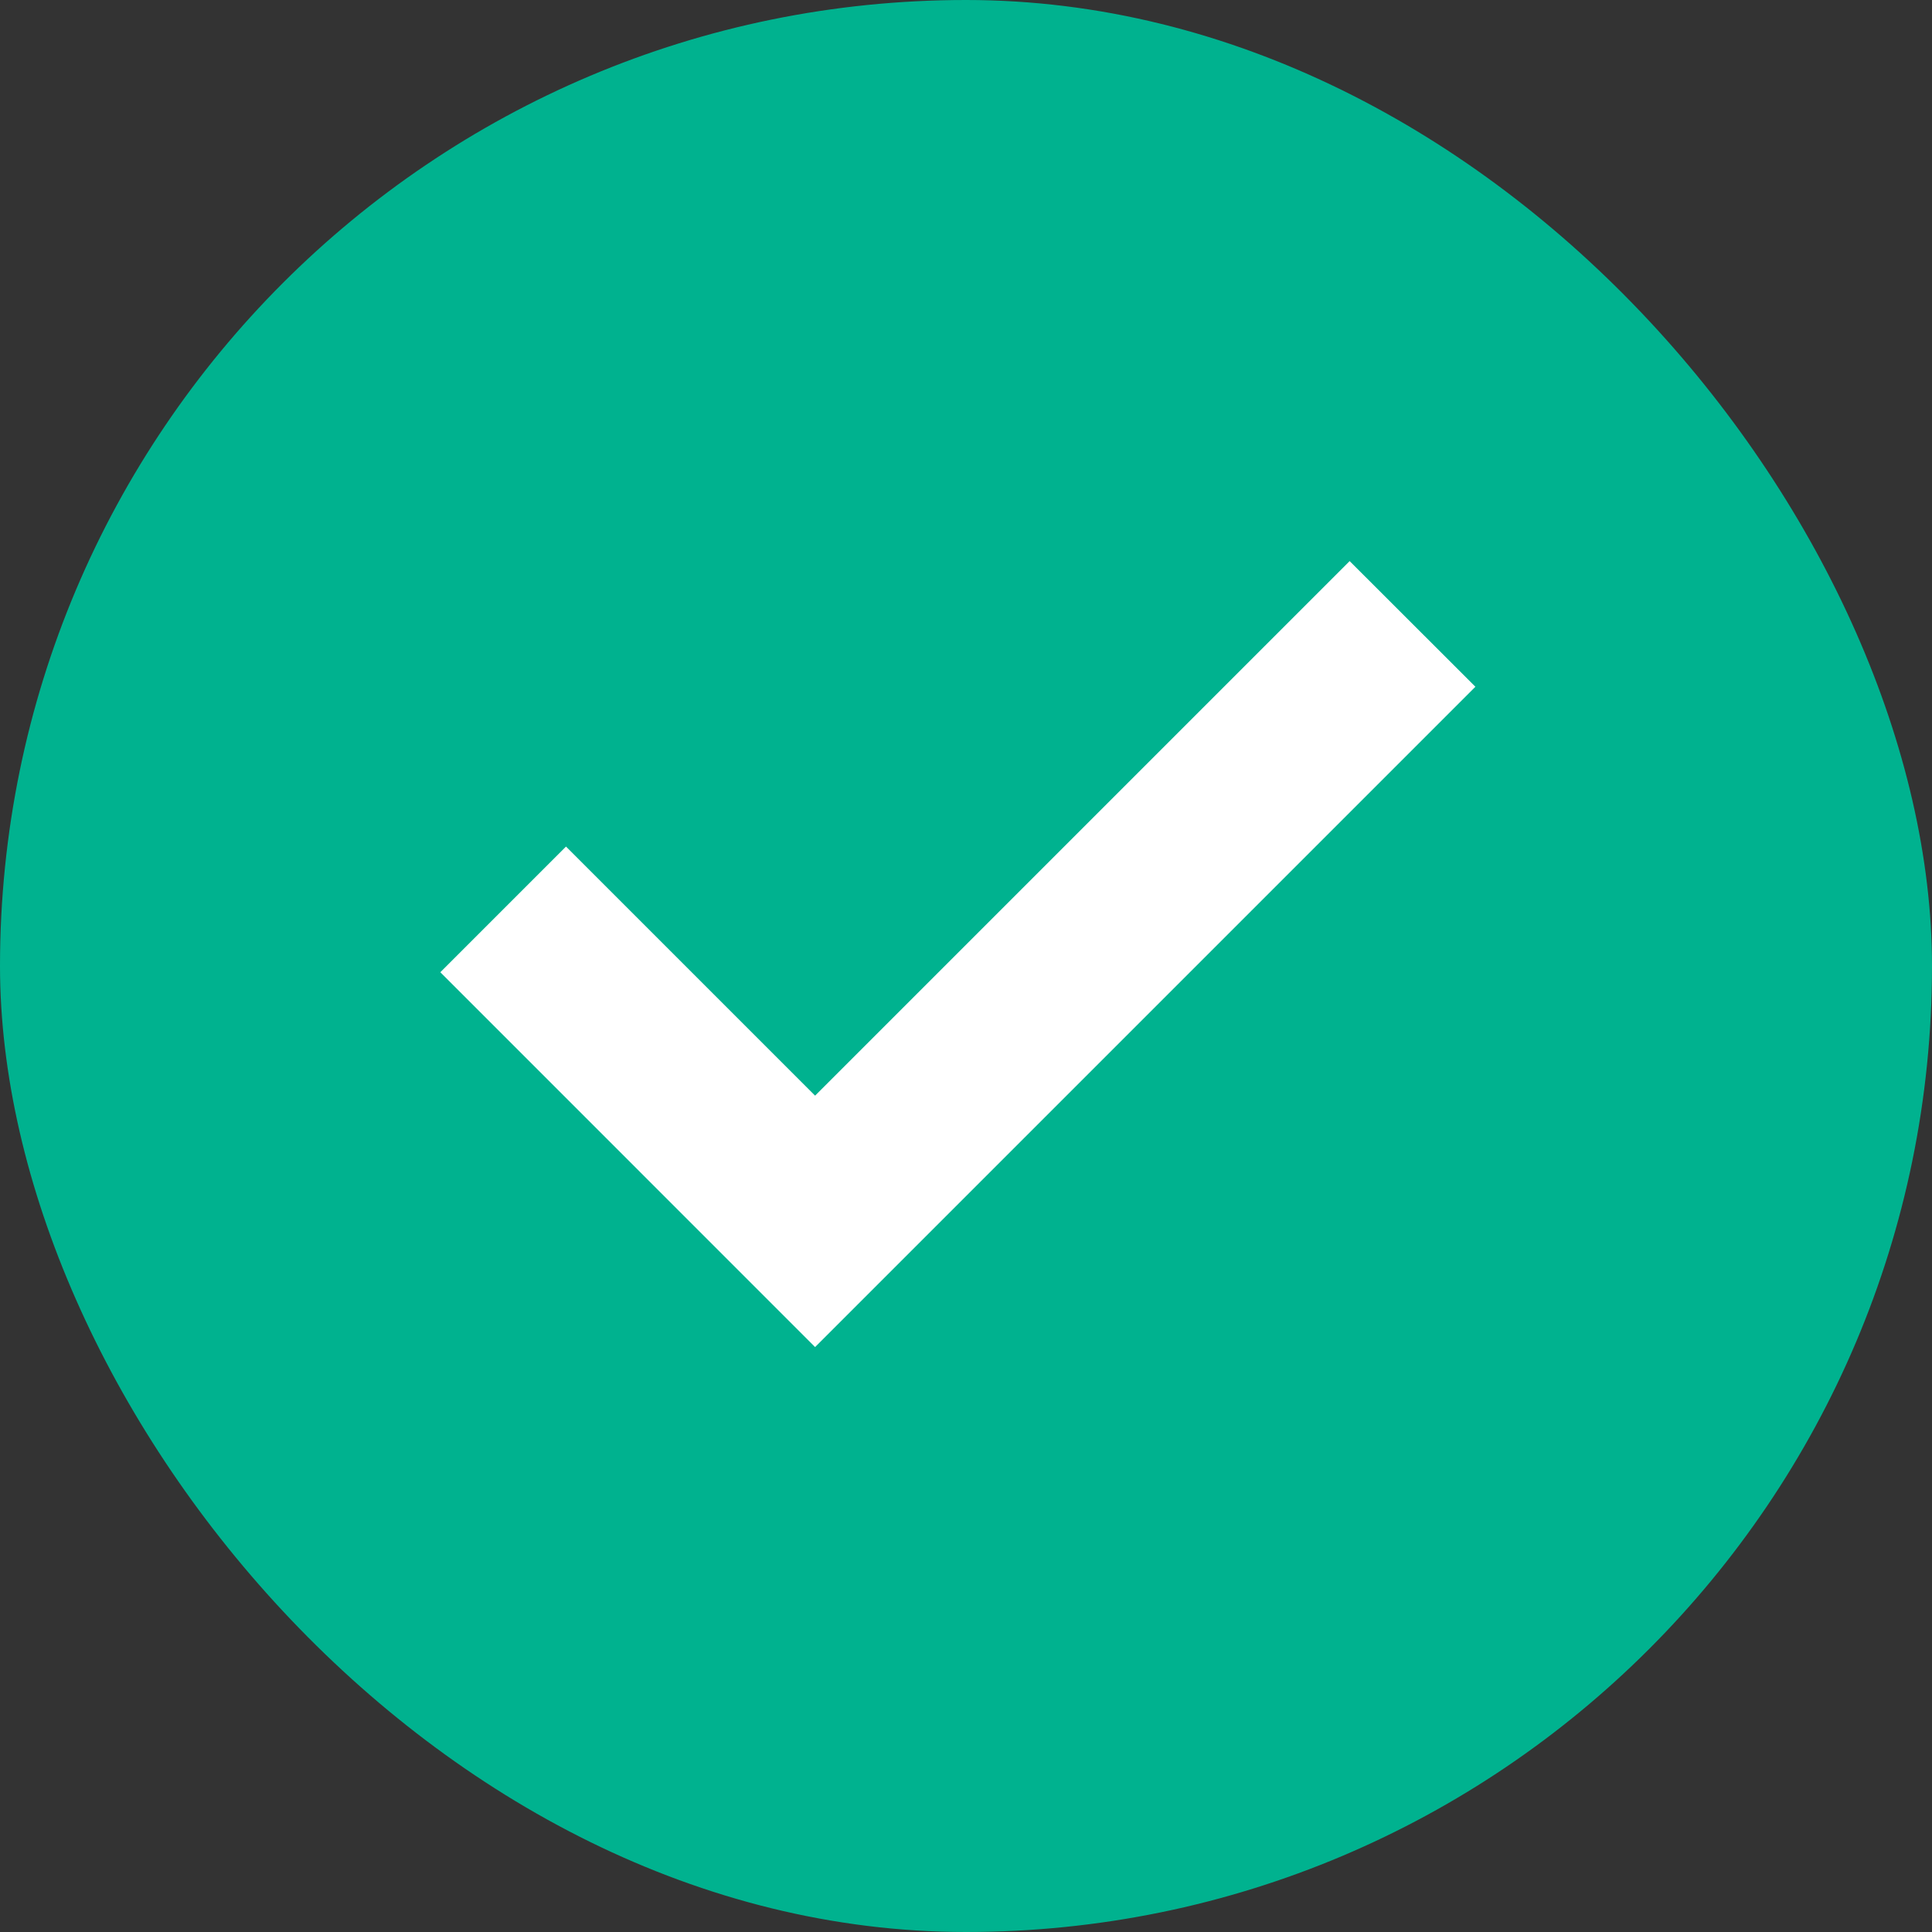
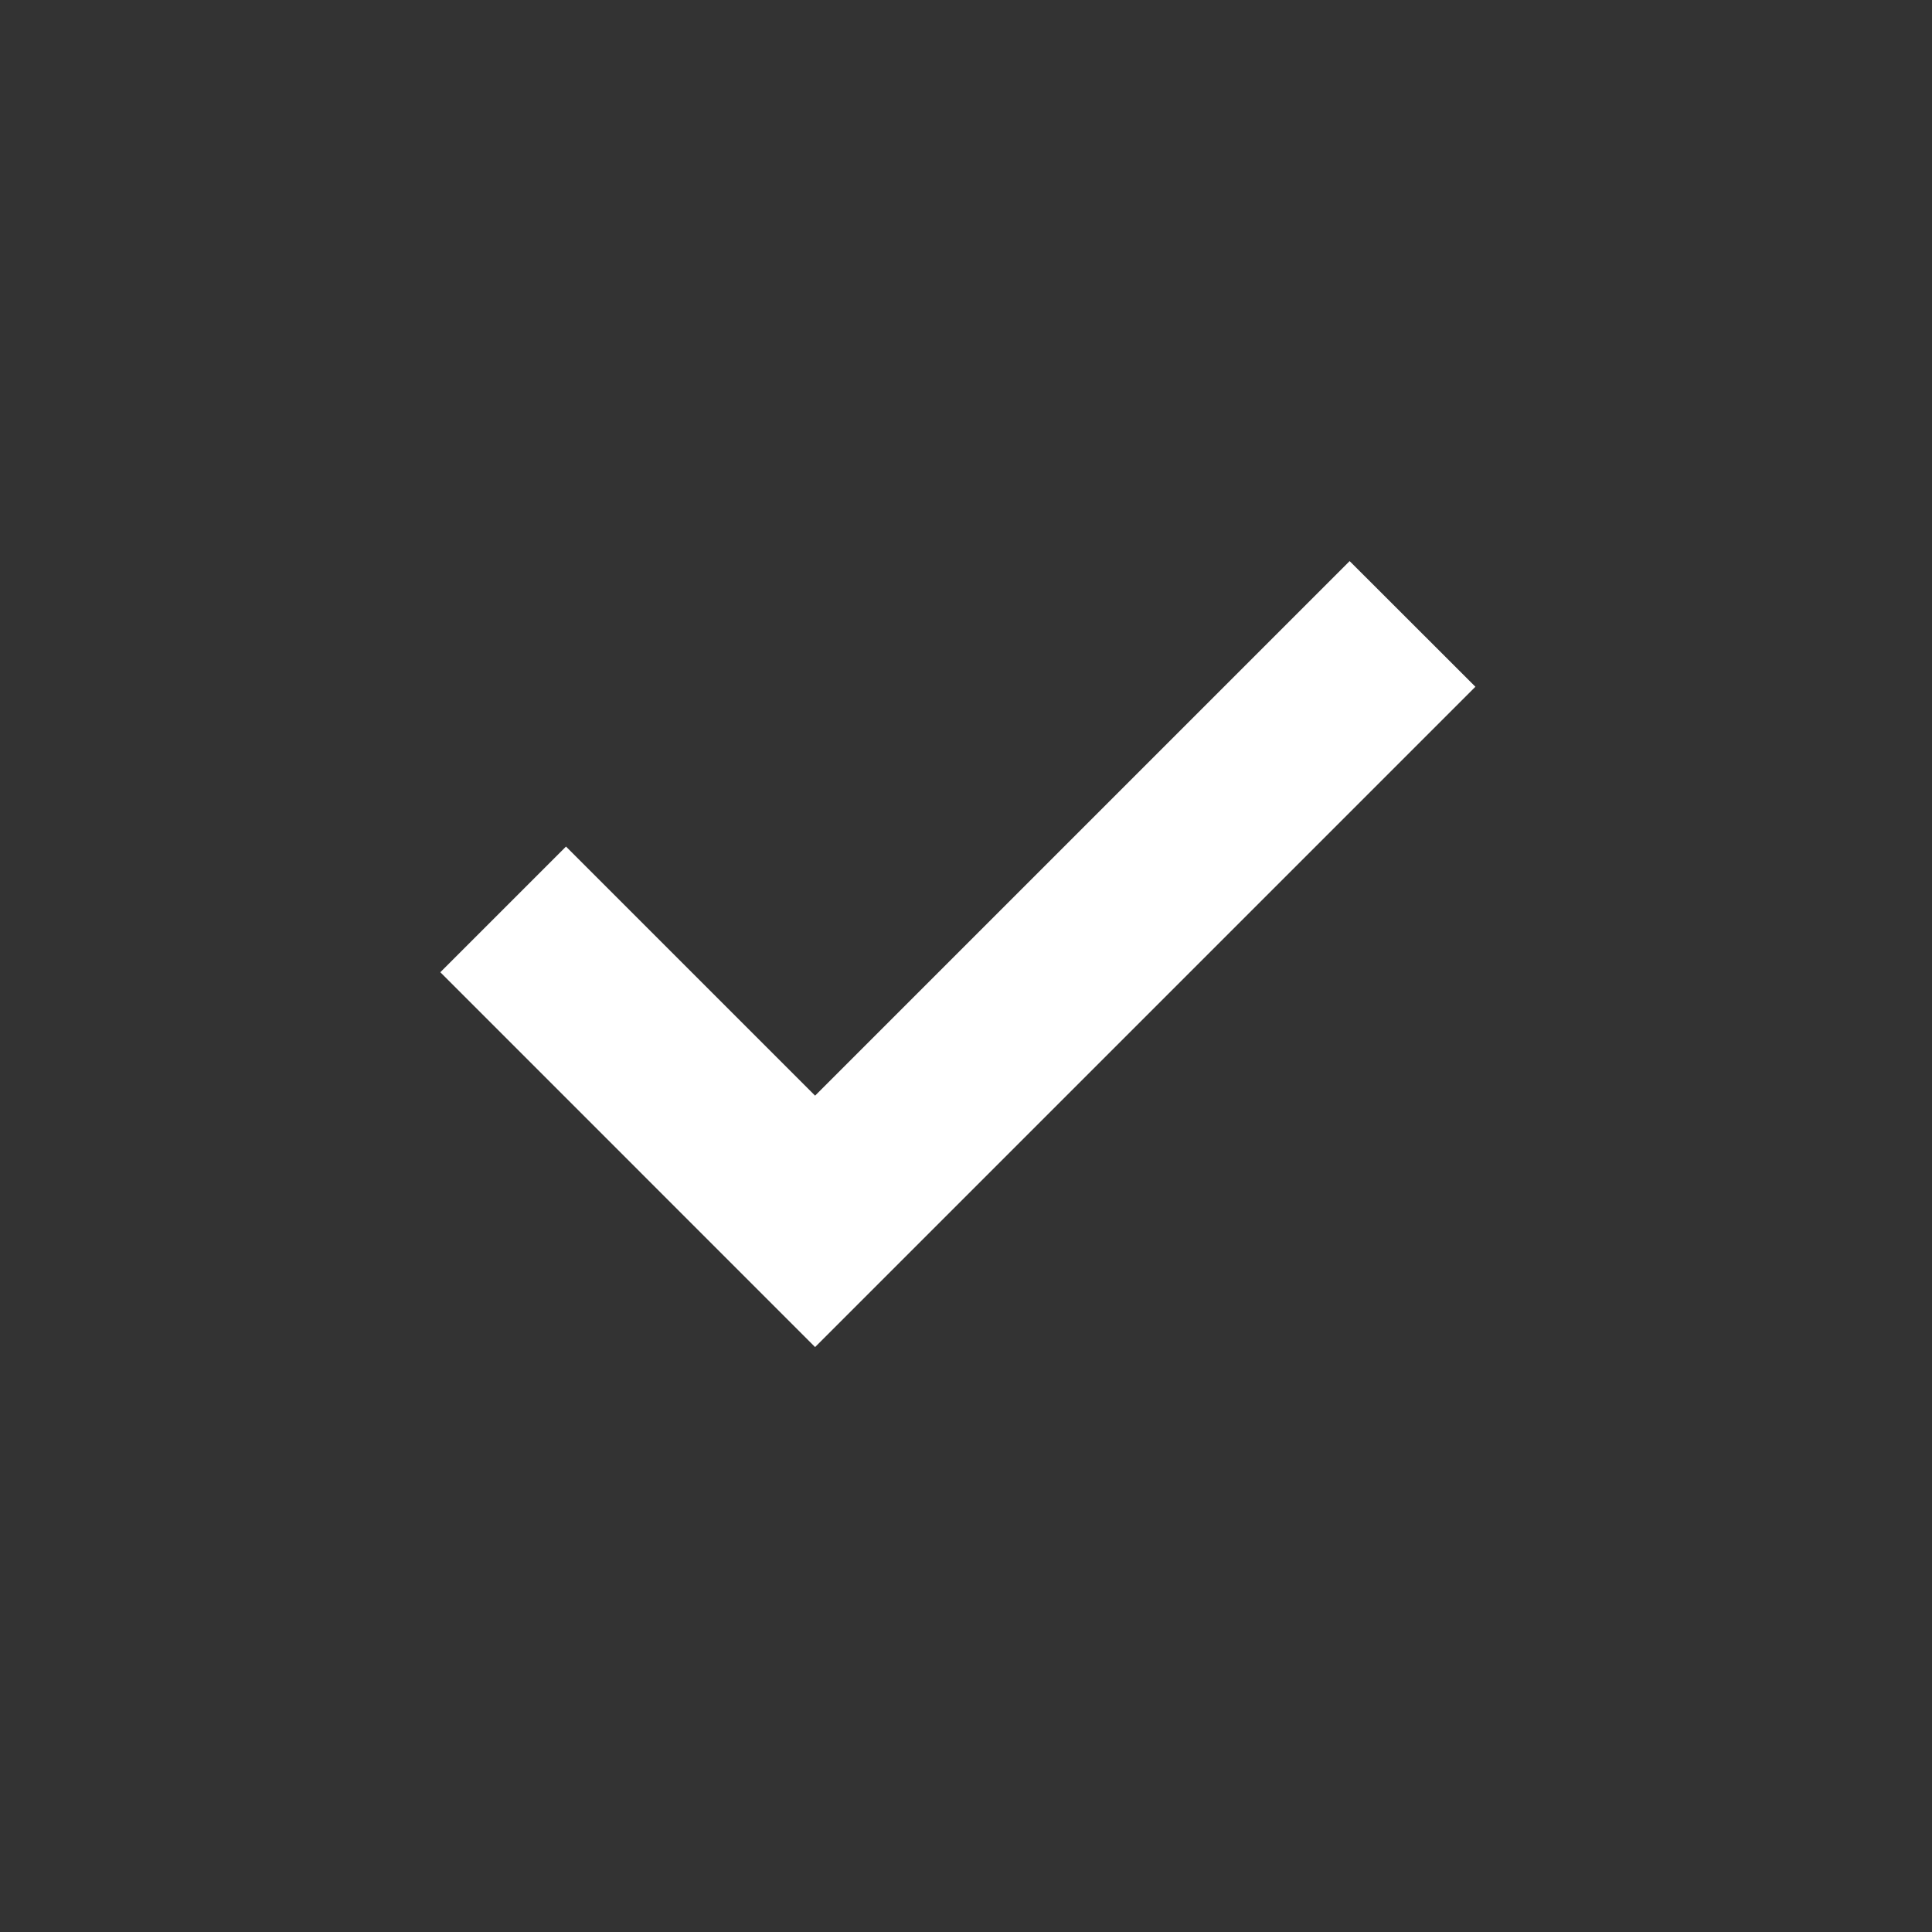
<svg xmlns="http://www.w3.org/2000/svg" width="26" height="26" viewBox="0 0 26 26" fill="none">
  <rect x="0" y="0" width="26" height="26" fill="#333333" stroke="none" />
-   <rect width="26" height="26" rx="13" fill="#00B28F" />
  <path d="M10.969 17.554L6.5 13.084L7.617 11.967L10.969 15.319L18.163 8.125L19.281 9.242L10.969 17.554Z" fill="white" stroke="white" stroke-width="0.812" />
</svg>